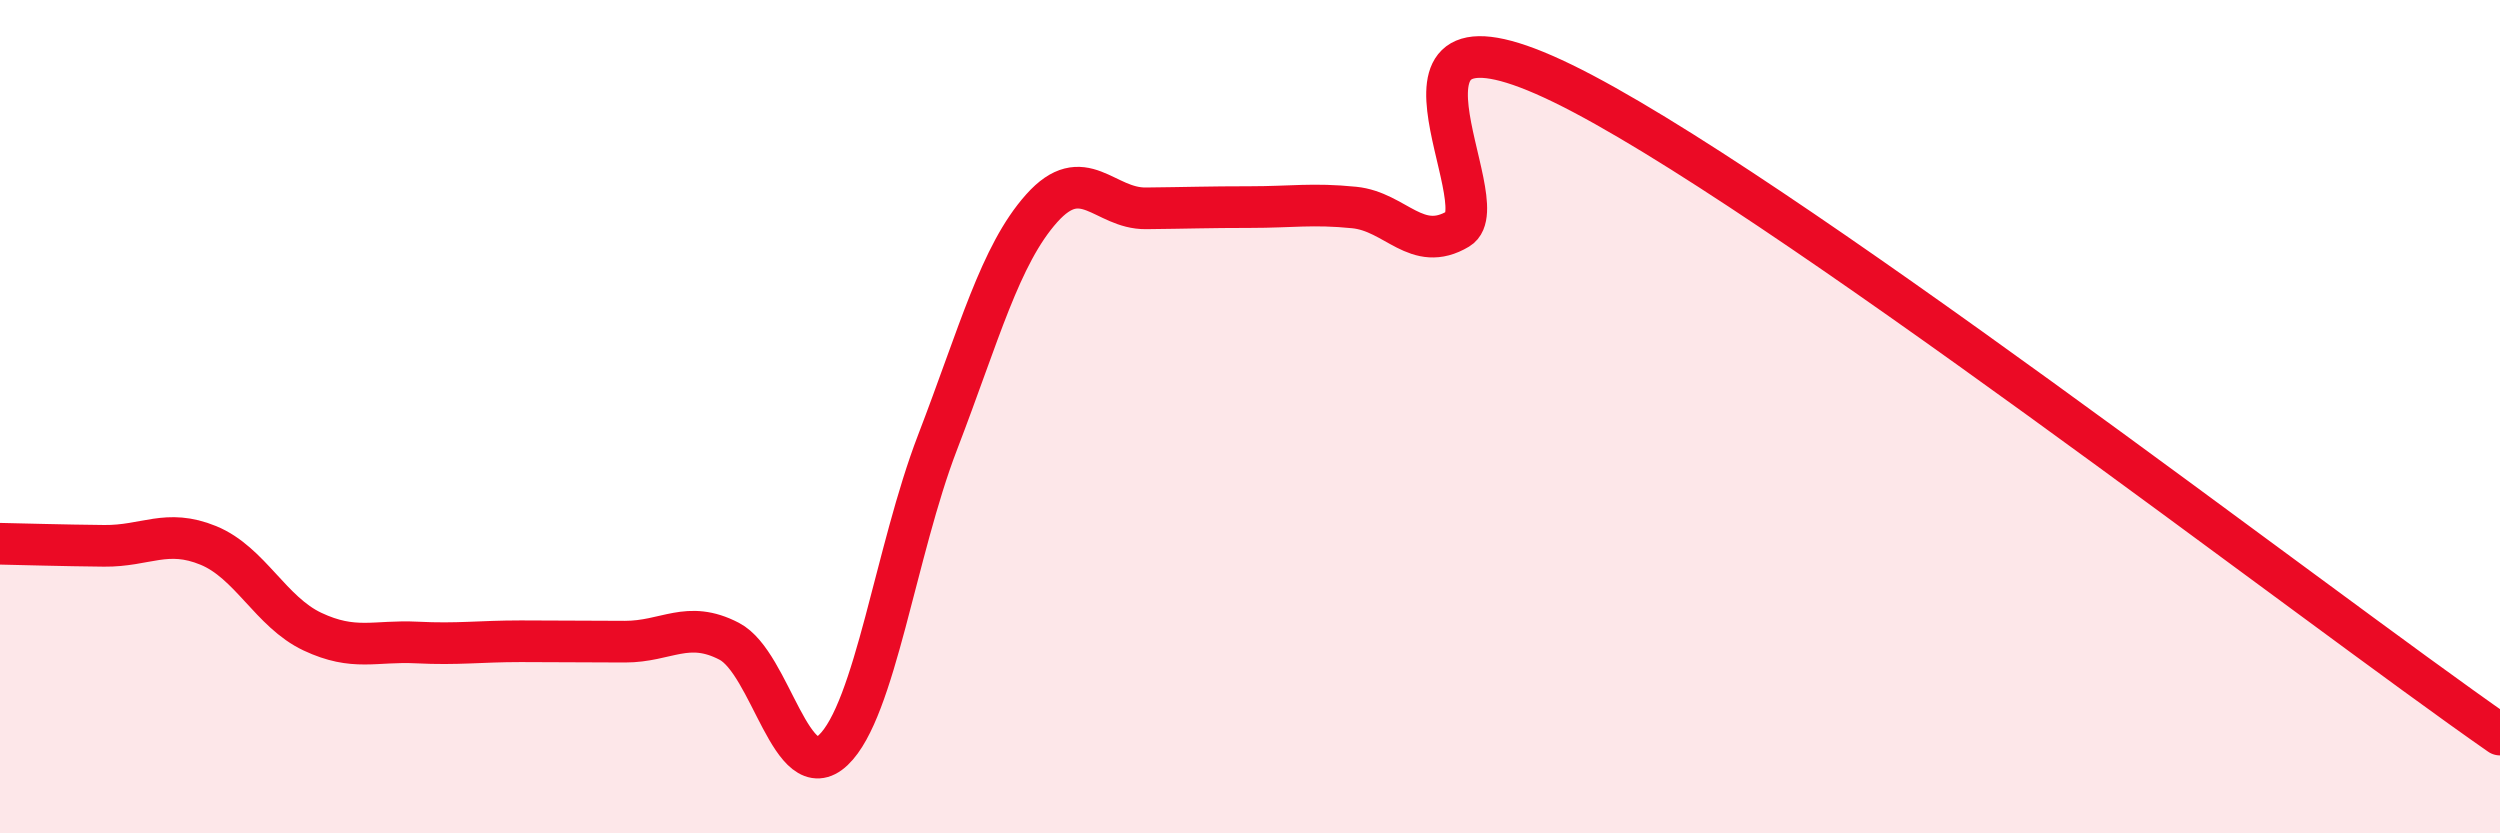
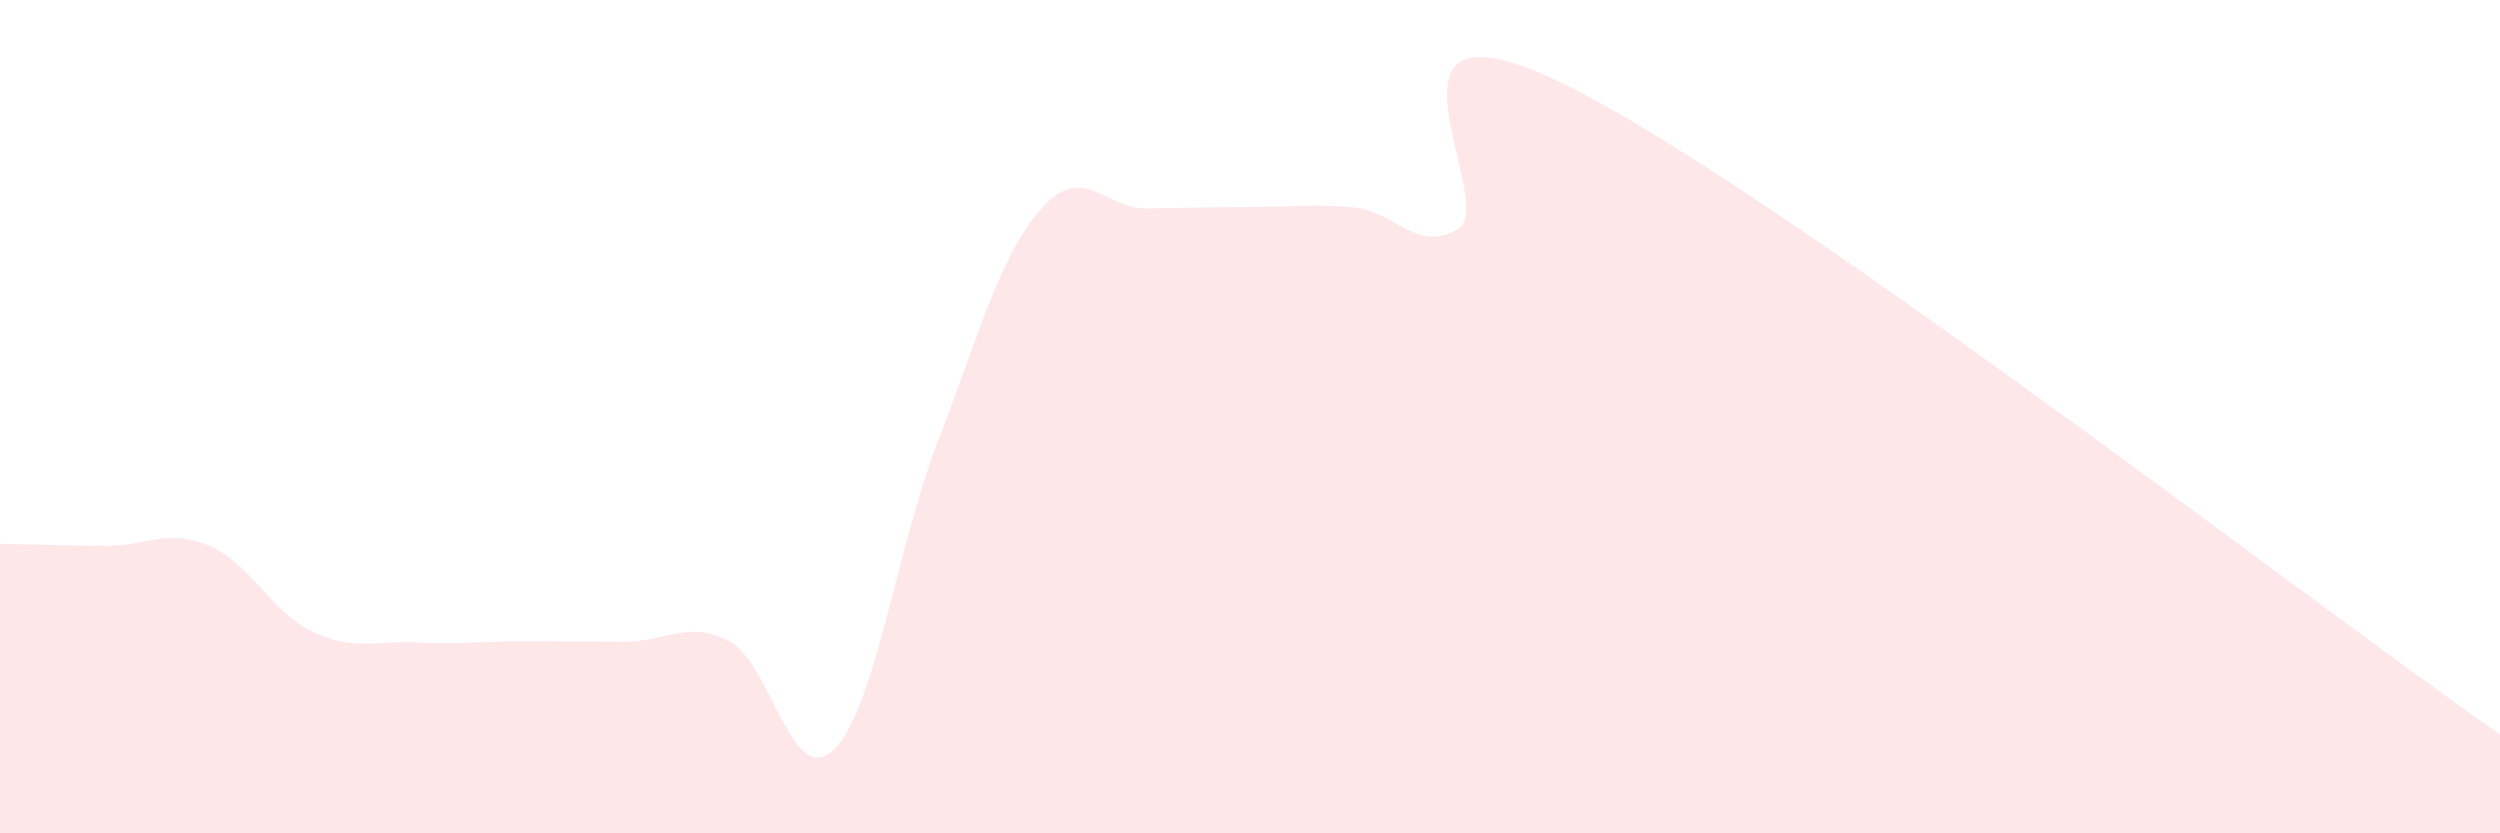
<svg xmlns="http://www.w3.org/2000/svg" width="60" height="20" viewBox="0 0 60 20">
  <path d="M 0,13.05 C 0.5,13.06 1.5,13.09 2.5,13.1 C 3.5,13.11 4,12.68 5,13.09 C 6,13.5 6.5,14.69 7.5,15.16 C 8.5,15.63 9,15.37 10,15.42 C 11,15.47 11.5,15.39 12.5,15.39 C 13.5,15.39 14,15.4 15,15.4 C 16,15.4 16.5,14.87 17.5,15.39 C 18.5,15.91 19,18.95 20,18 C 21,17.05 21.5,13.22 22.5,10.62 C 23.5,8.02 24,6.12 25,5 C 26,3.88 26.5,5.01 27.5,5 C 28.5,4.99 29,4.97 30,4.97 C 31,4.97 31.5,4.88 32.5,4.98 C 33.5,5.08 34,6.09 35,5.49 C 36,4.89 32.5,-0.43 37.5,2 C 42.5,4.43 55.5,14.5 60,17.63L60 20L0 20Z" fill="#EB0A25" opacity="0.1" stroke-linecap="round" stroke-linejoin="round" />
-   <path d="M 0,13.05 C 0.5,13.06 1.5,13.09 2.5,13.1 C 3.5,13.11 4,12.68 5,13.09 C 6,13.5 6.5,14.69 7.5,15.16 C 8.5,15.63 9,15.37 10,15.42 C 11,15.47 11.5,15.39 12.5,15.39 C 13.5,15.39 14,15.4 15,15.4 C 16,15.4 16.5,14.87 17.5,15.39 C 18.5,15.91 19,18.95 20,18 C 21,17.05 21.5,13.22 22.5,10.62 C 23.5,8.02 24,6.12 25,5 C 26,3.88 26.5,5.01 27.5,5 C 28.5,4.99 29,4.97 30,4.97 C 31,4.97 31.5,4.88 32.5,4.98 C 33.5,5.08 34,6.09 35,5.49 C 36,4.89 32.5,-0.43 37.5,2 C 42.5,4.43 55.5,14.5 60,17.63" stroke="#EB0A25" stroke-width="1" fill="none" stroke-linecap="round" stroke-linejoin="round" />
</svg>